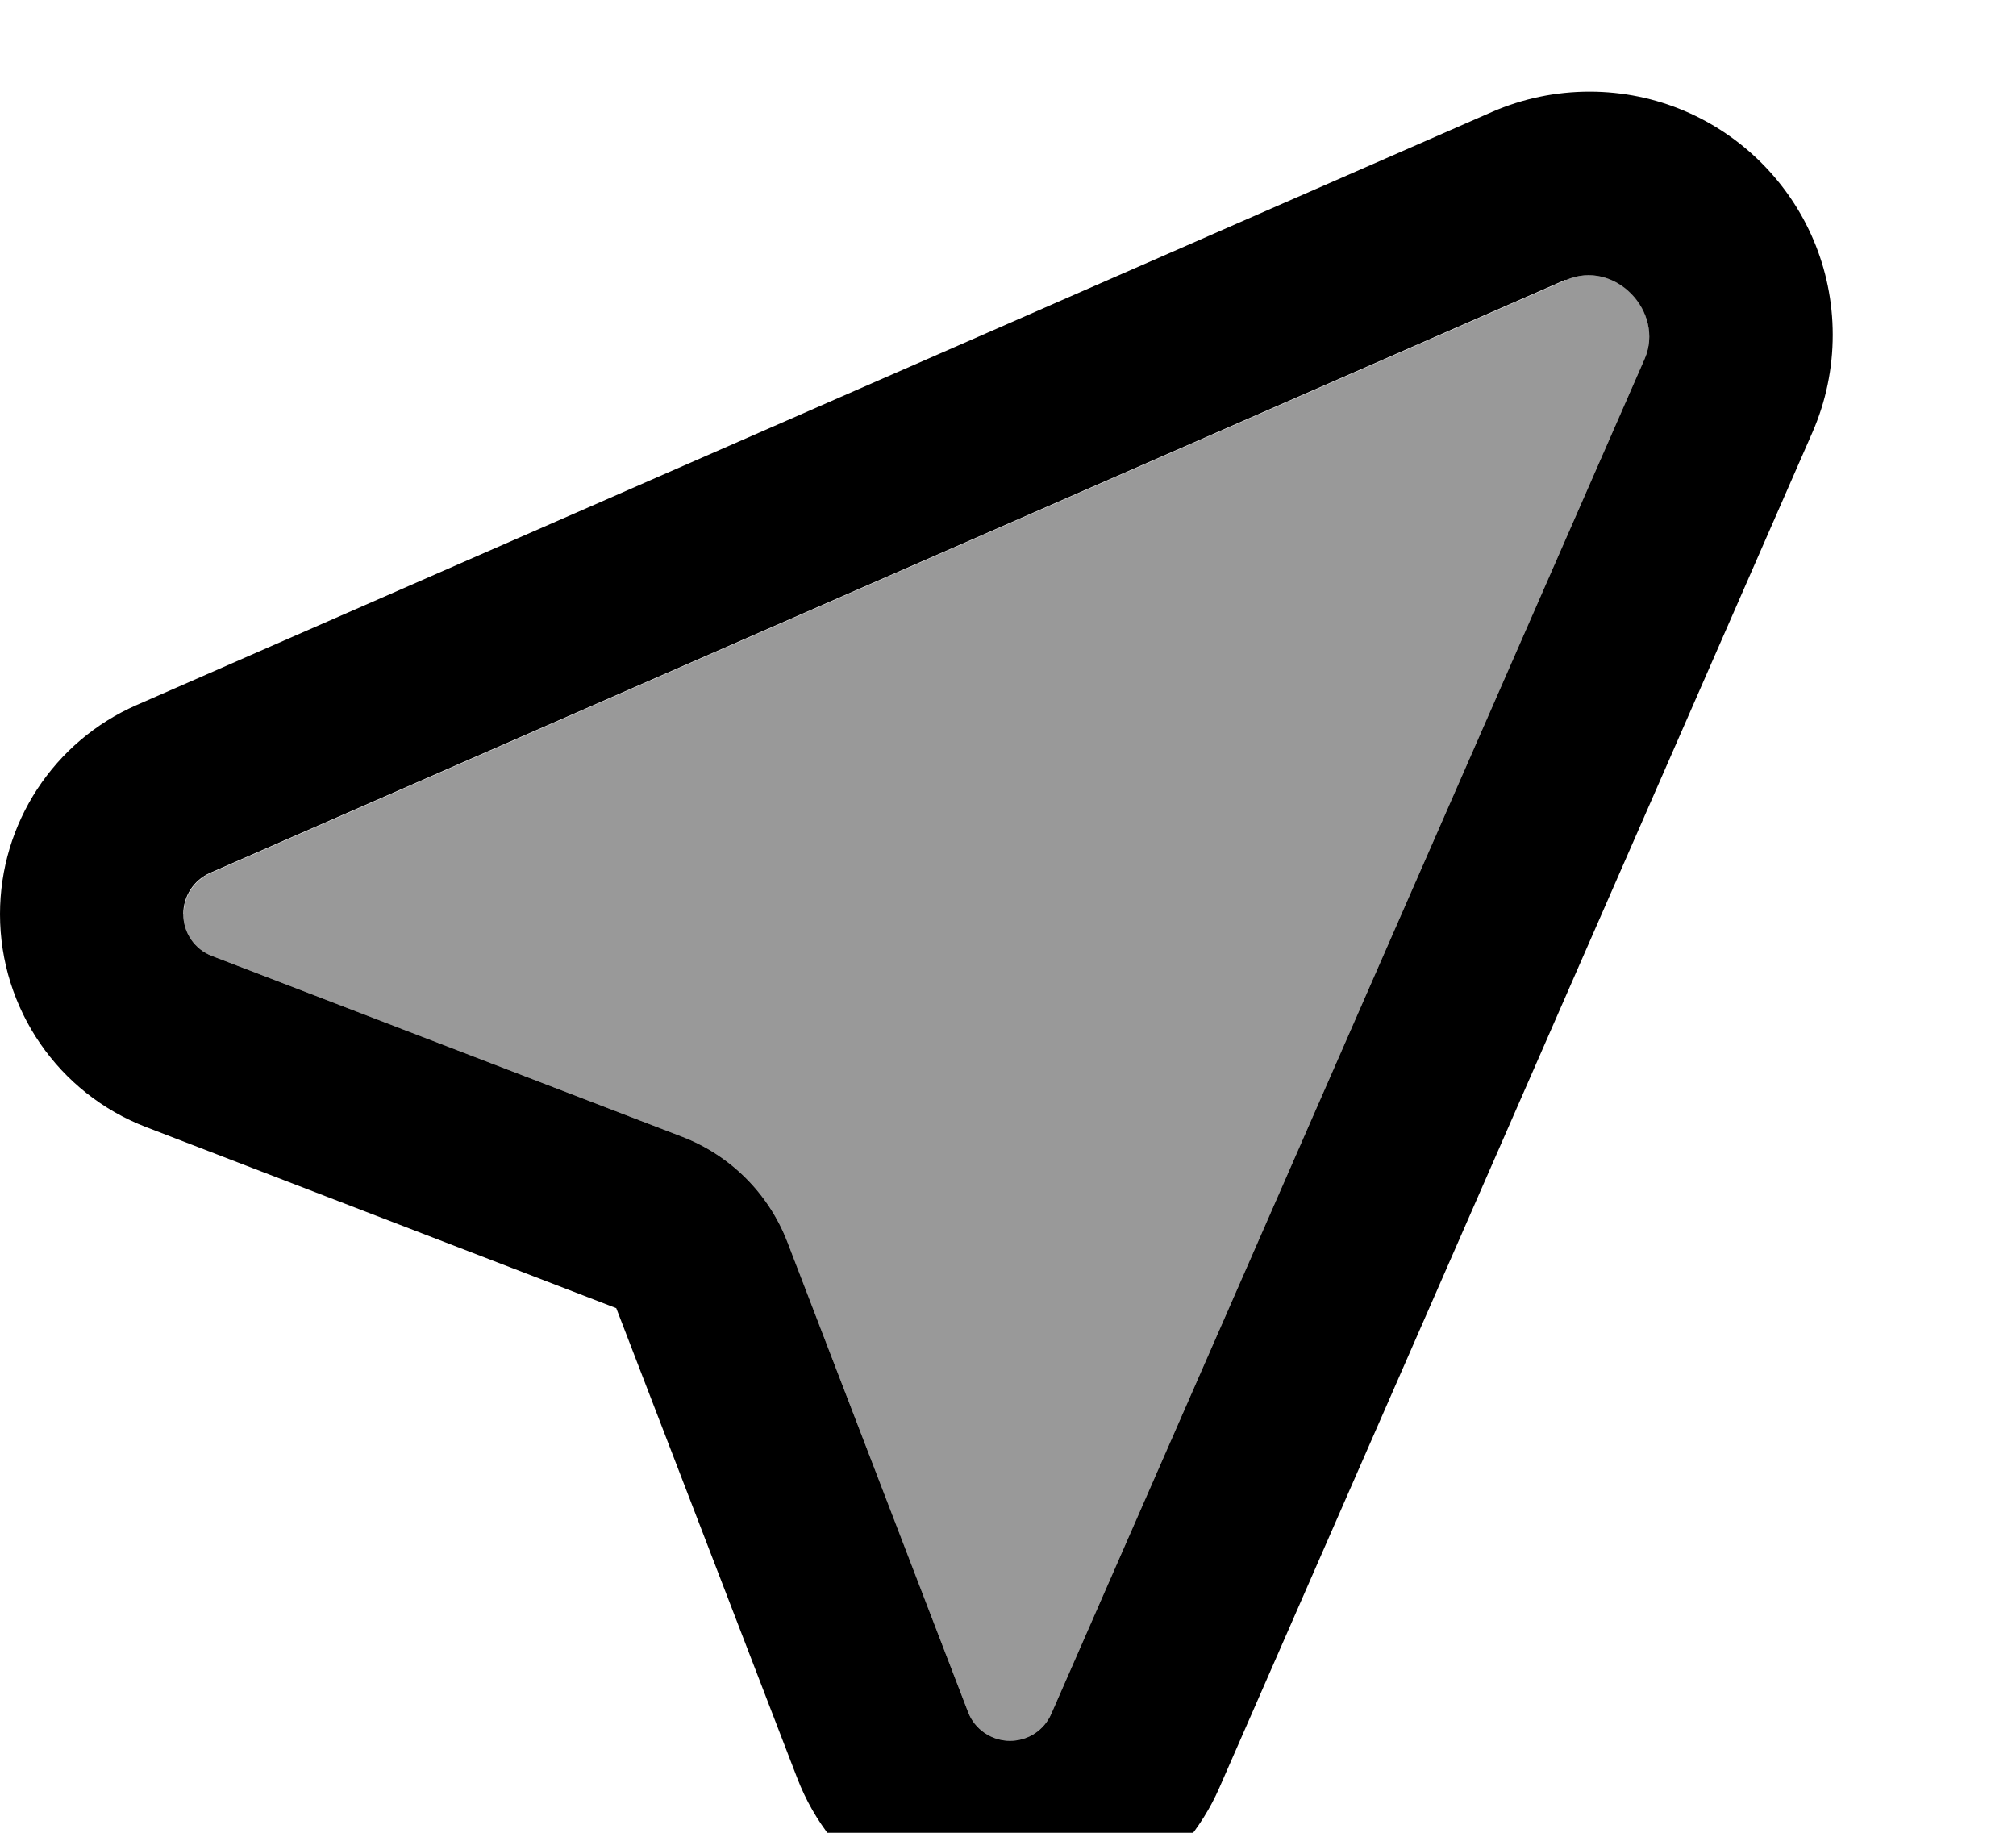
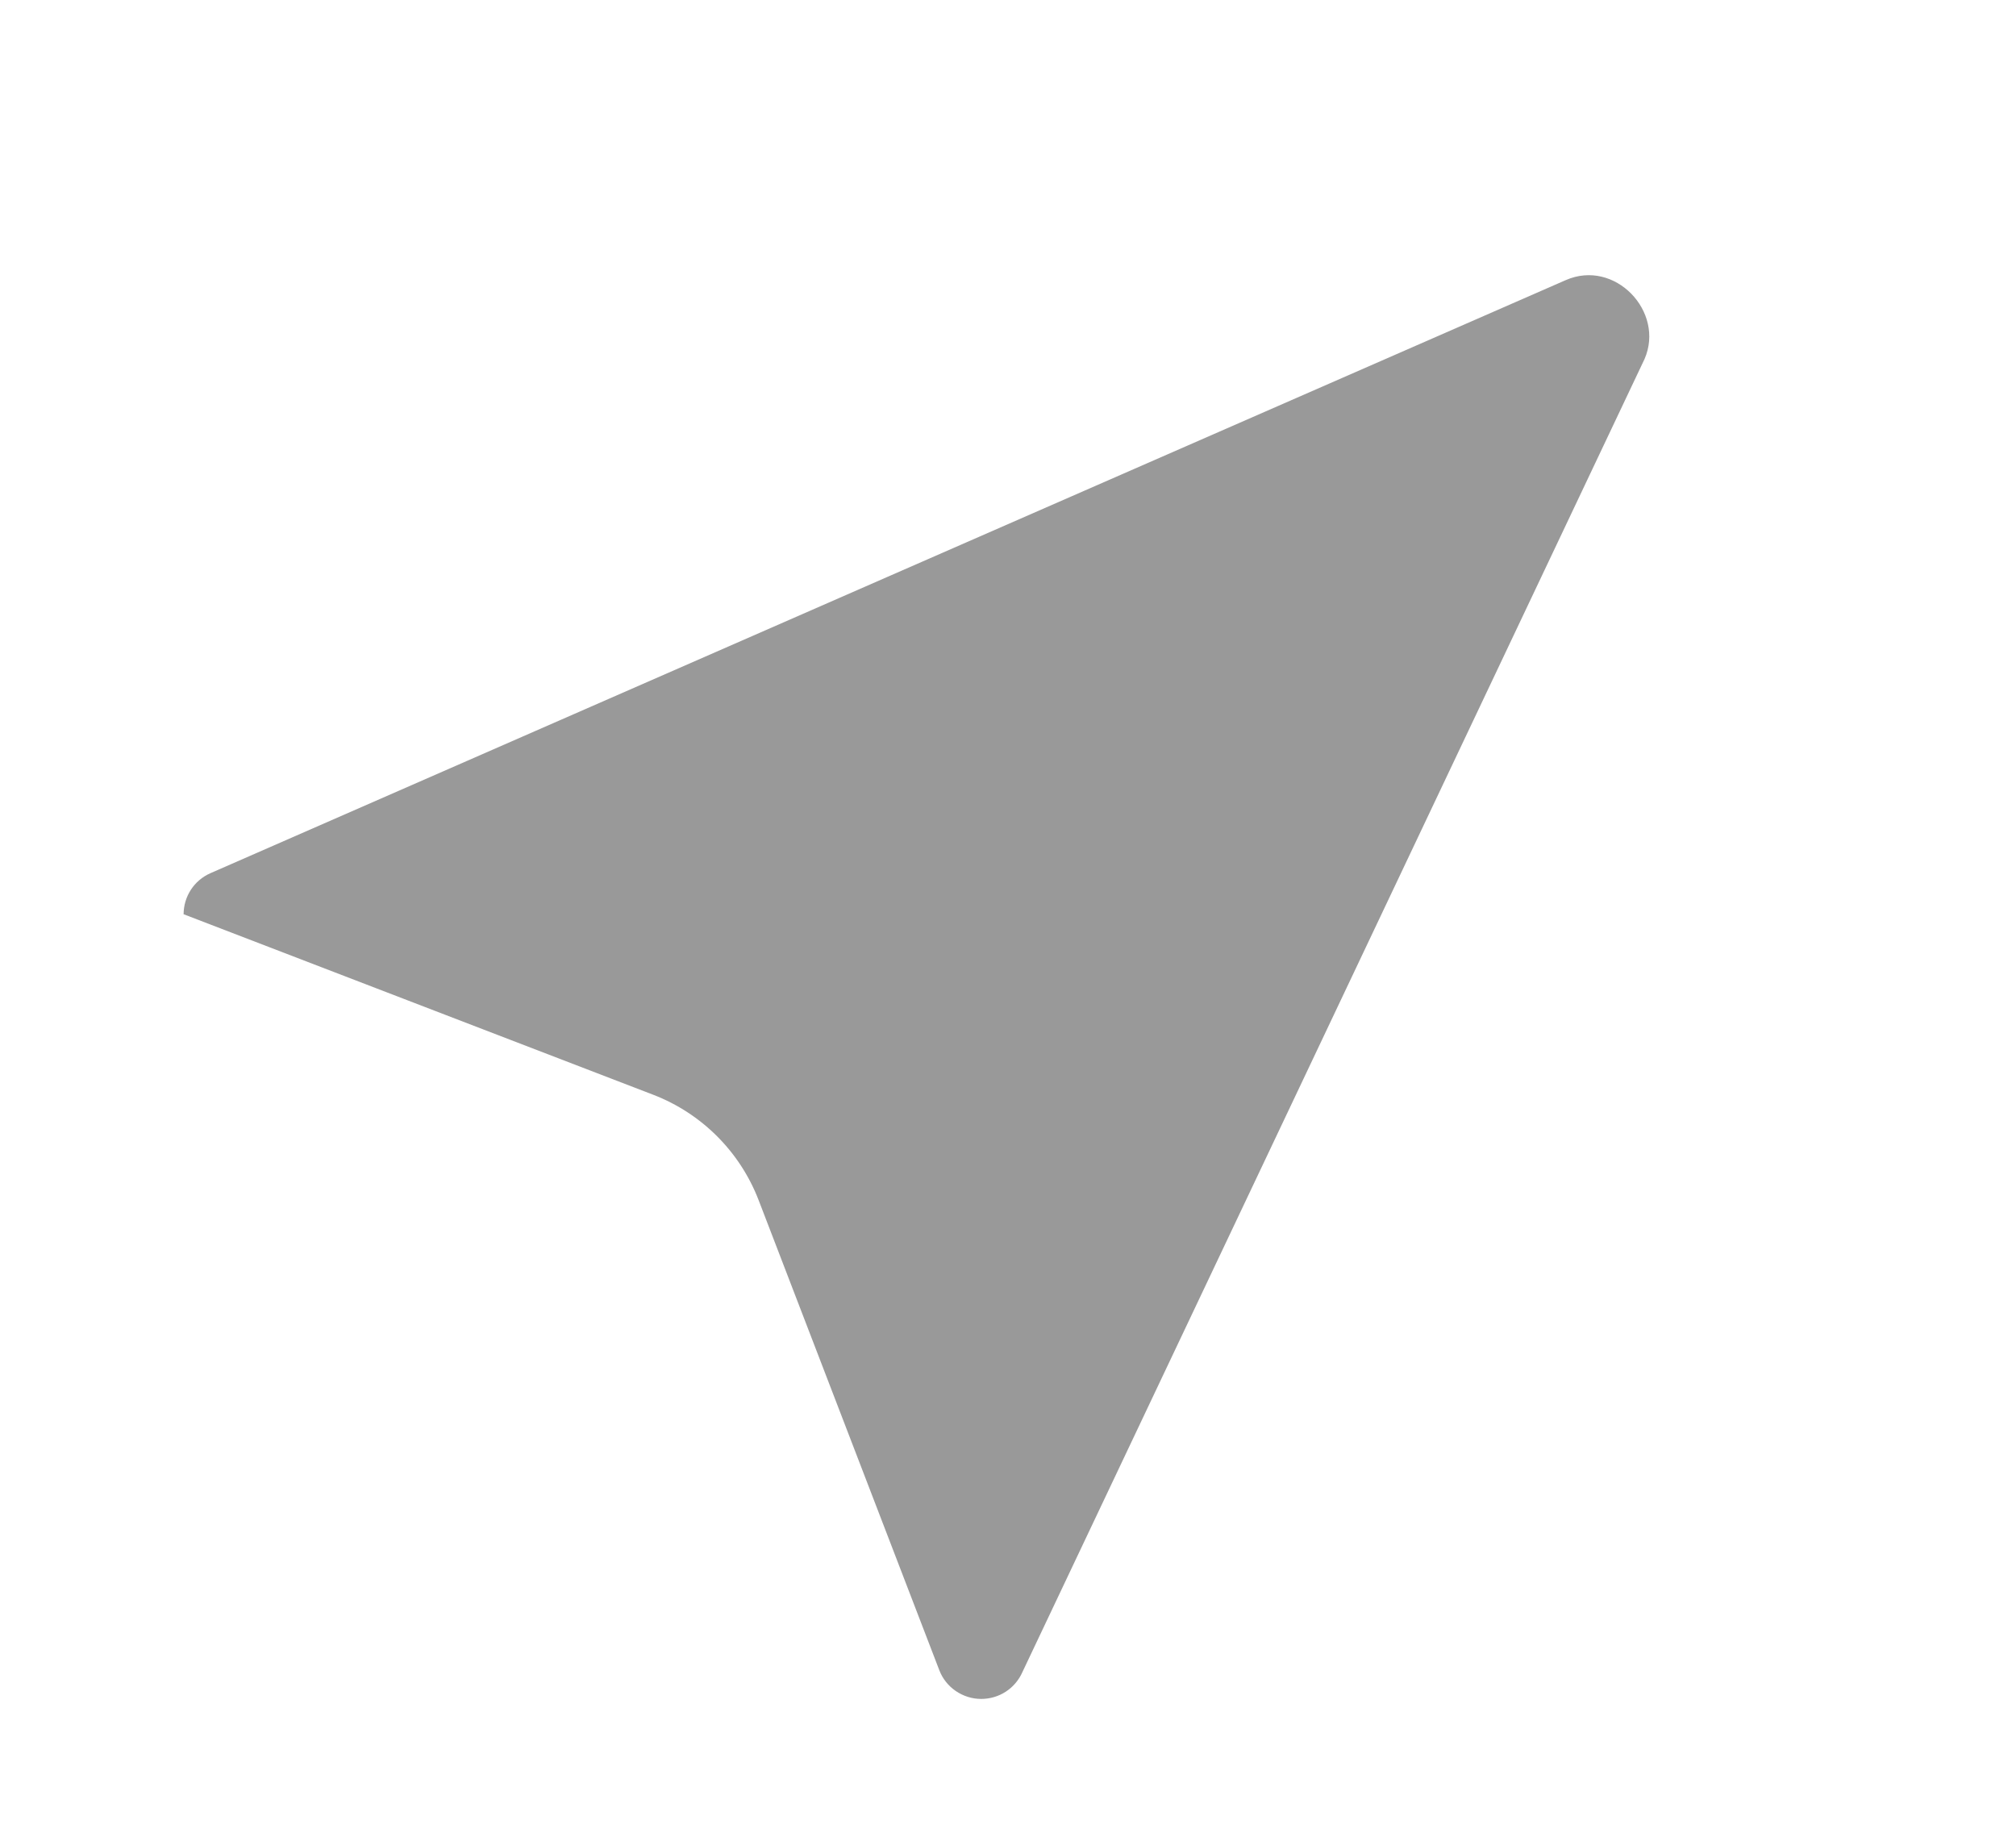
<svg xmlns="http://www.w3.org/2000/svg" viewBox="0 0 616 560">
-   <path style="fill:currentColor;opacity:.4" d="M56 279.3c0 5.7 3.5 10.8 8.8 12.8l143.6 55.2c14.8 5.7 26.5 17.4 32.2 32.2 18.4 47.9 36.8 95.7 55.2 143.6 2 5.3 7.2 8.8 12.8 8.8 5.5 0 10.4-3.2 12.6-8.2L502.5 109.7c6.3-14.5-9.1-30.7-24.1-24.1-138.1 60.4-276.1 120.8-414.1 181.2-5 2.2-8.2 7.1-8.2 12.6z" />
-   <path style="fill:currentColor;opacity:1" d="M455.9 34.2c9.4-4.1 19.5-6.2 29.8-6.2 41 0 74.3 33.3 74.3 74.3 0 10.3-2.1 20.4-6.2 29.8L372.6 546.2c-11.1 25.4-36.2 41.8-63.9 41.8-28.9 0-54.8-17.8-65.1-44.7L188.3 399.7 44.7 344.4C17.8 334.1 0 308.2 0 279.3 0 251.6 16.4 226.5 41.8 215.4L455.9 34.2zm22.4 51.3L64.2 266.7c-5 2.2-8.2 7.1-8.2 12.6 0 5.7 3.5 10.8 8.8 12.8l143.6 55.2c14.8 5.7 26.5 17.4 32.2 32.2l55.2 143.6c2 5.3 7.2 8.8 12.8 8.8 5.5 0 10.4-3.2 12.6-8.2L502.5 109.7c6.3-14.4-9.1-30.7-24.1-24.1z" />
+   <path style="fill:currentColor;opacity:.4" d="M56 279.3l143.6 55.2c14.8 5.7 26.5 17.4 32.2 32.2 18.4 47.9 36.8 95.7 55.2 143.6 2 5.3 7.2 8.8 12.8 8.8 5.5 0 10.4-3.2 12.6-8.2L502.5 109.7c6.3-14.5-9.1-30.7-24.1-24.1-138.1 60.4-276.1 120.8-414.1 181.2-5 2.2-8.2 7.1-8.2 12.6z" />
</svg>